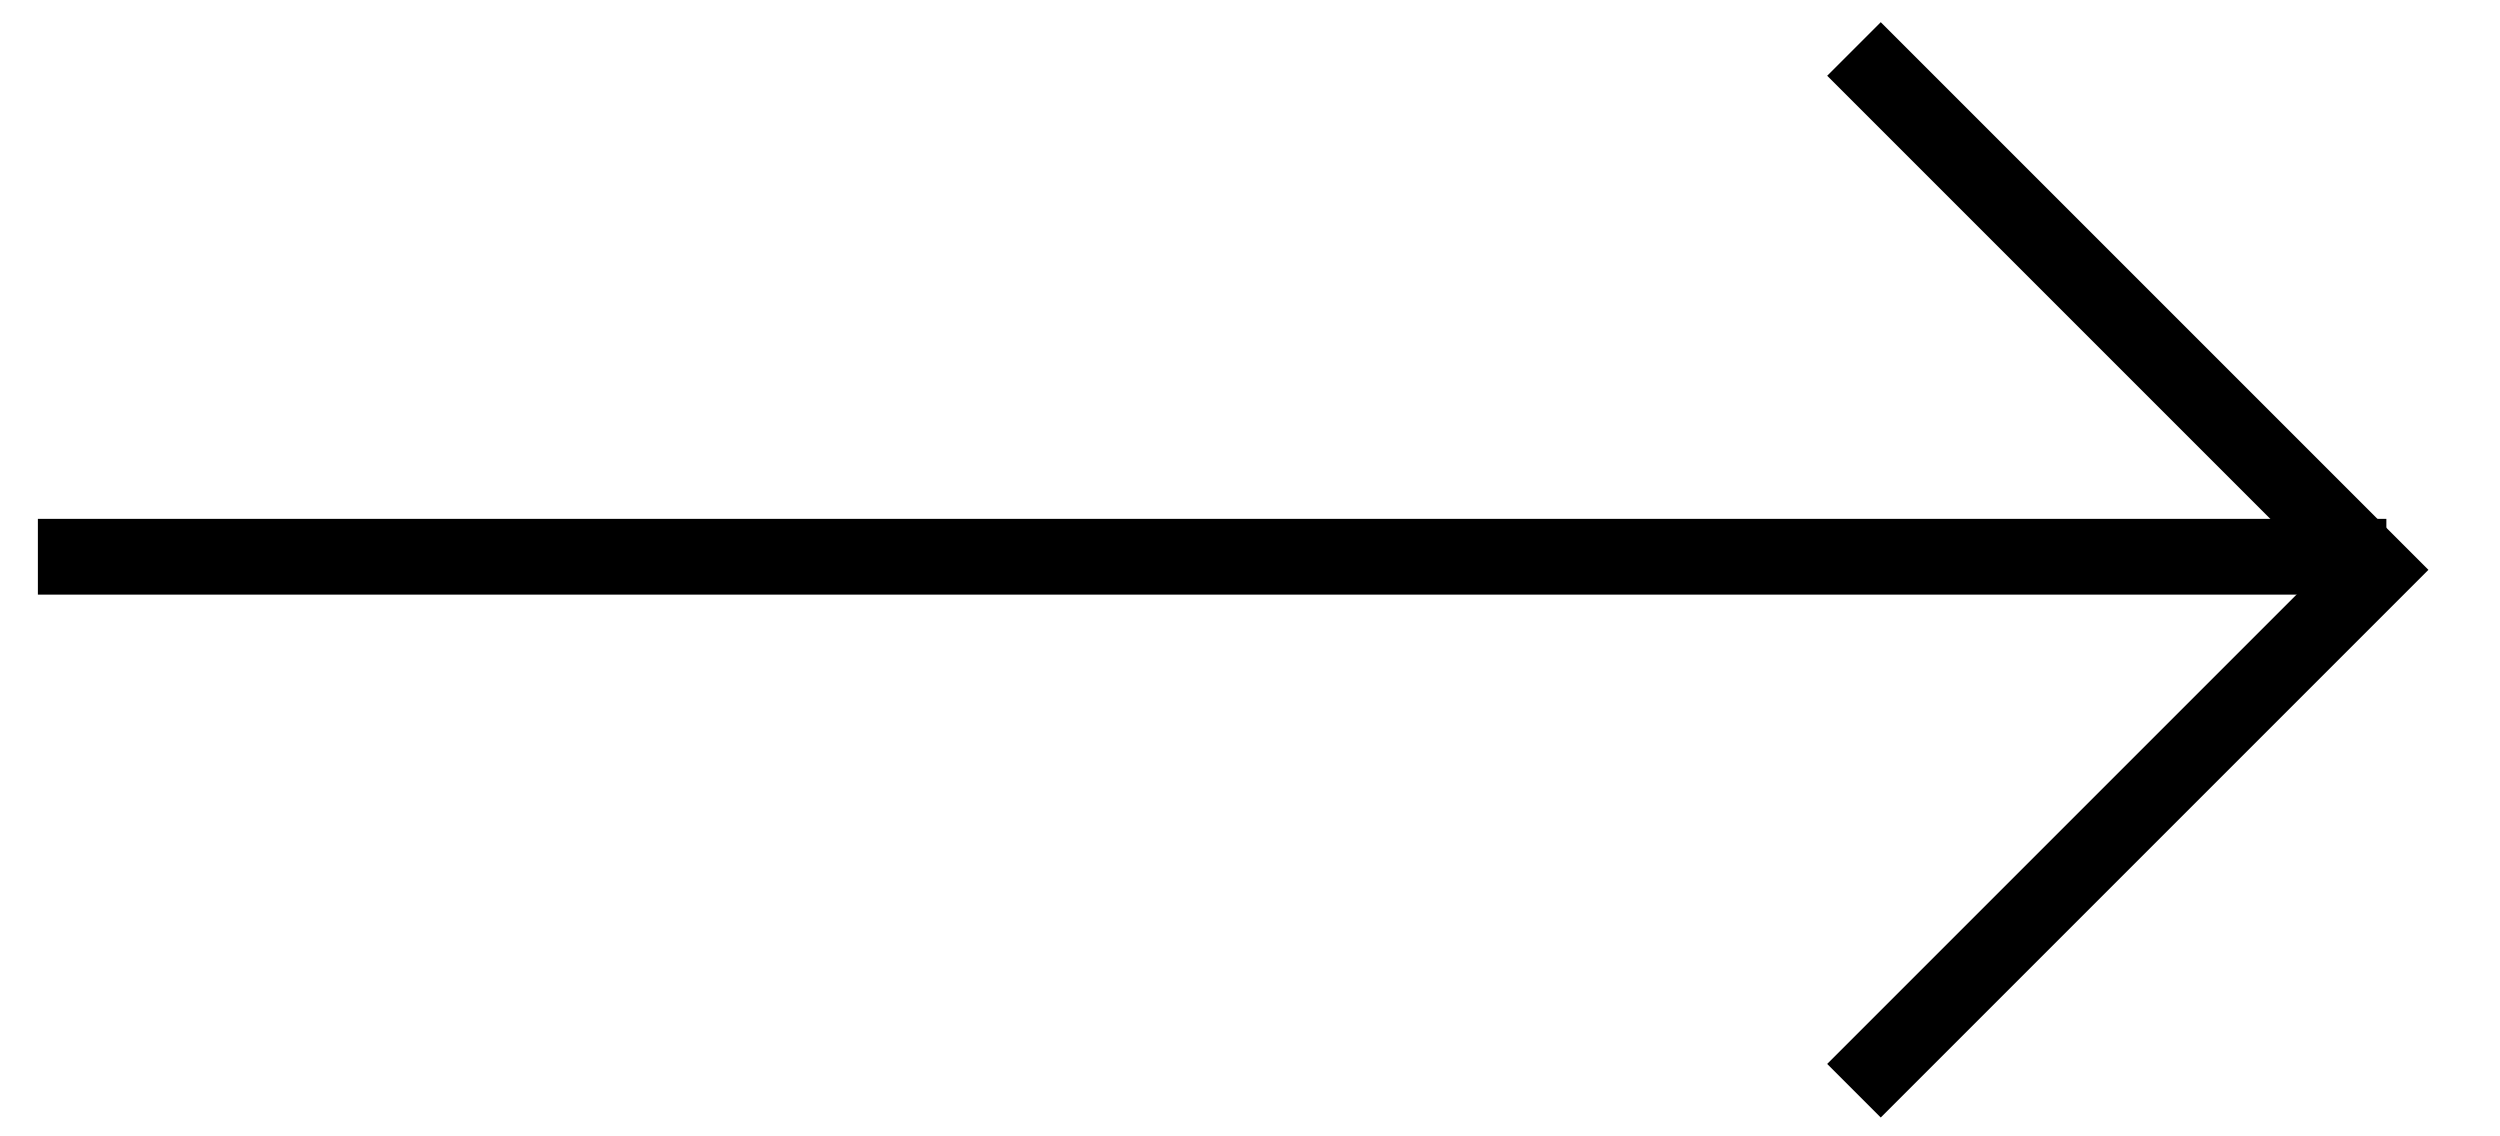
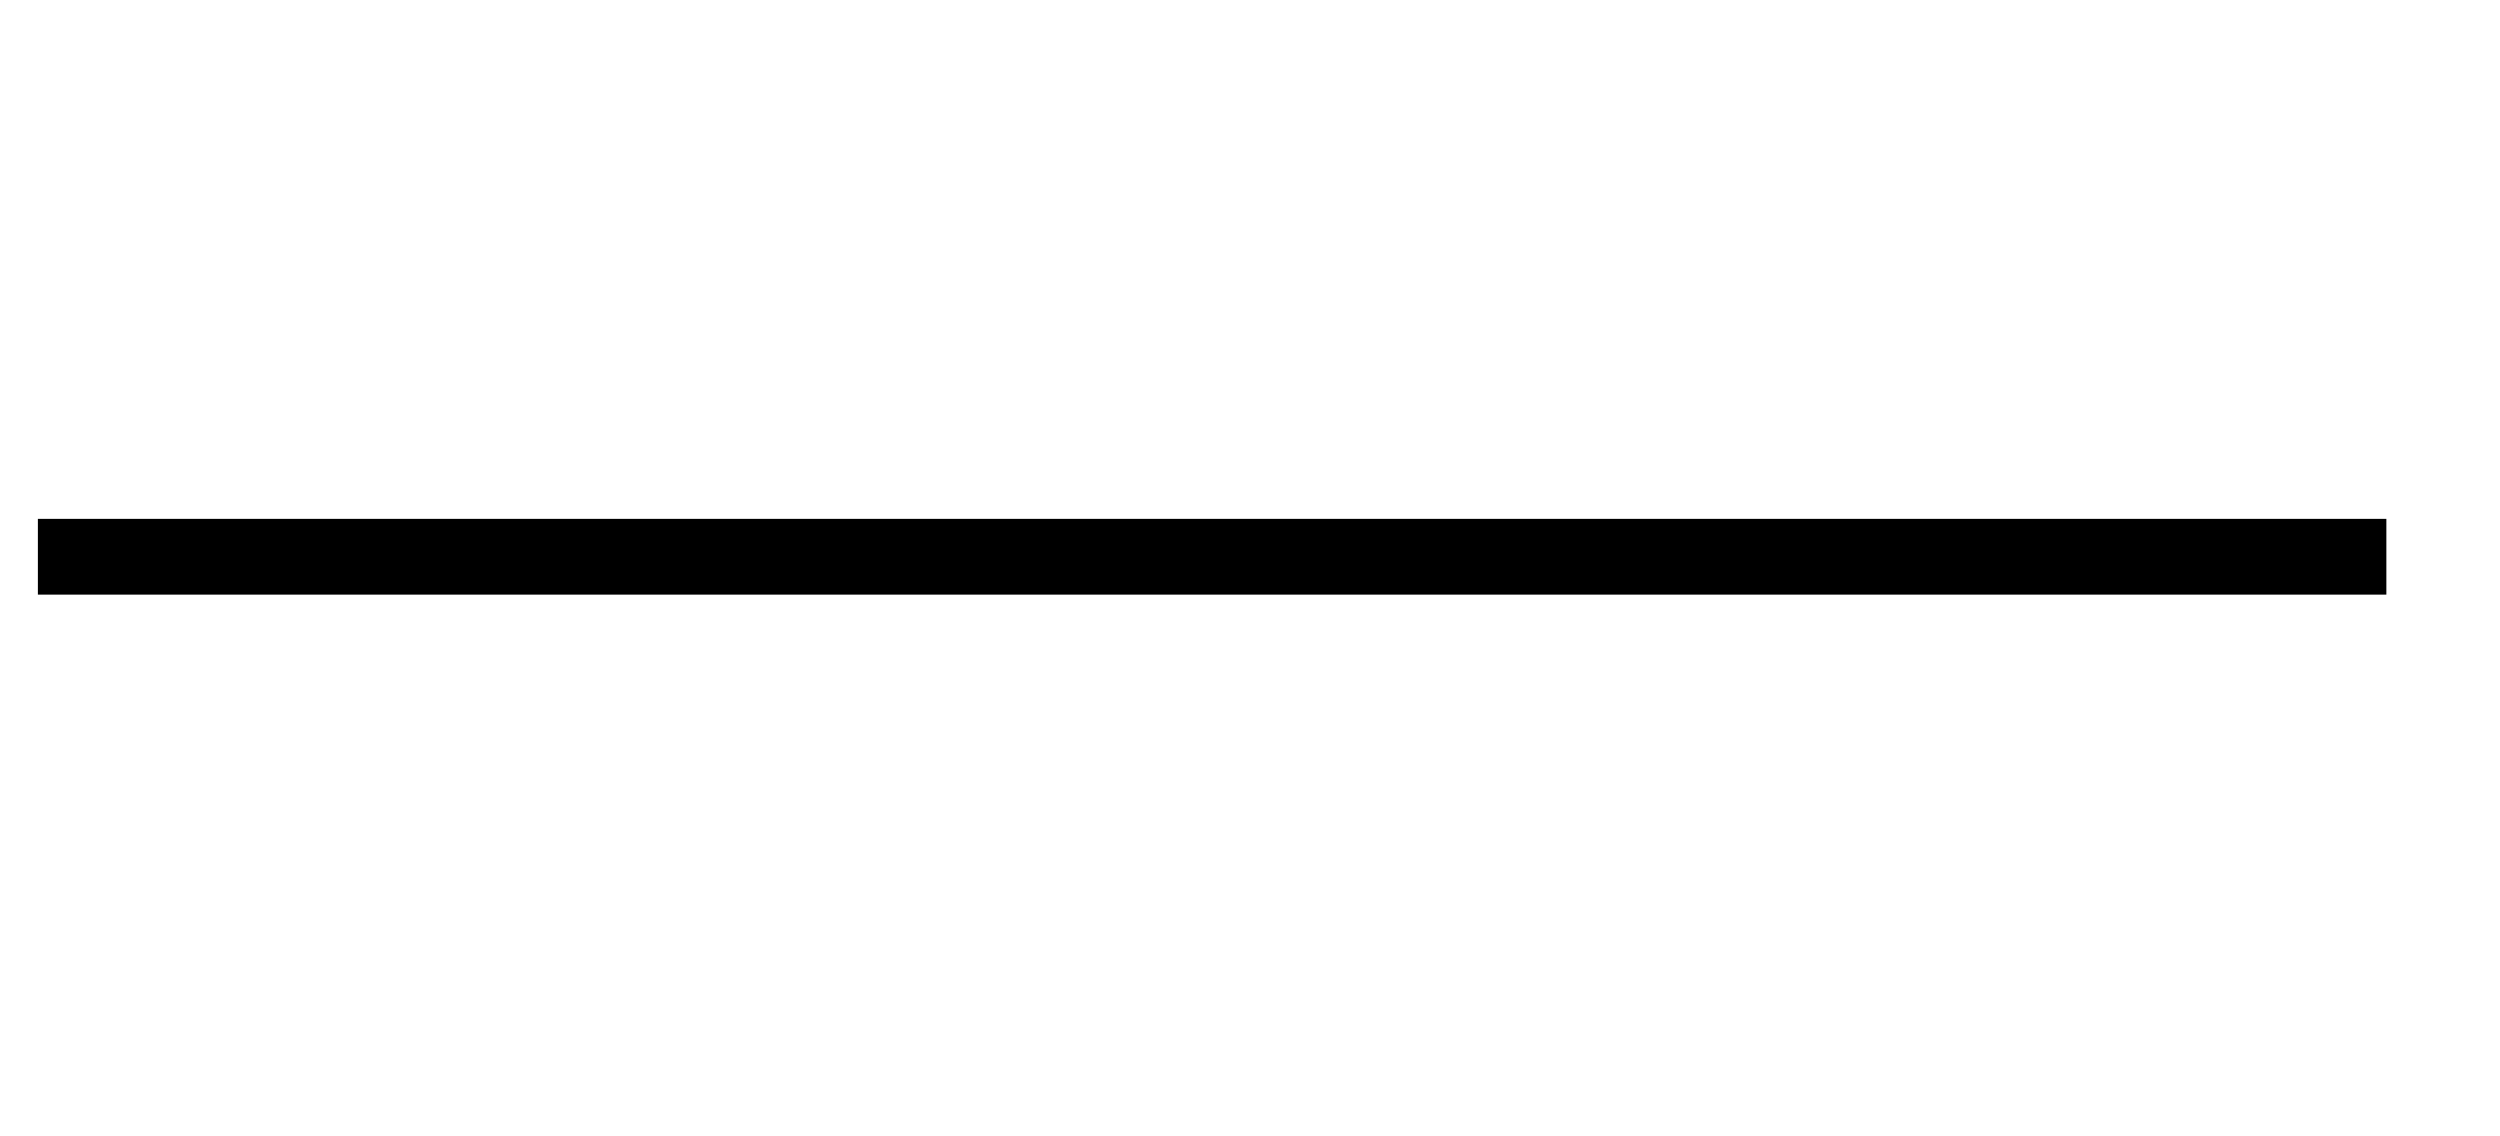
<svg xmlns="http://www.w3.org/2000/svg" width="33" height="15" viewBox="0 0 33 15" fill="none">
-   <path d="M24.826 14.044L31.348 7.522L24.826 1" stroke="black" stroke-linecap="square" />
  <path d="M31 7.349L1 7.349" stroke="black" stroke-linecap="square" />
</svg>